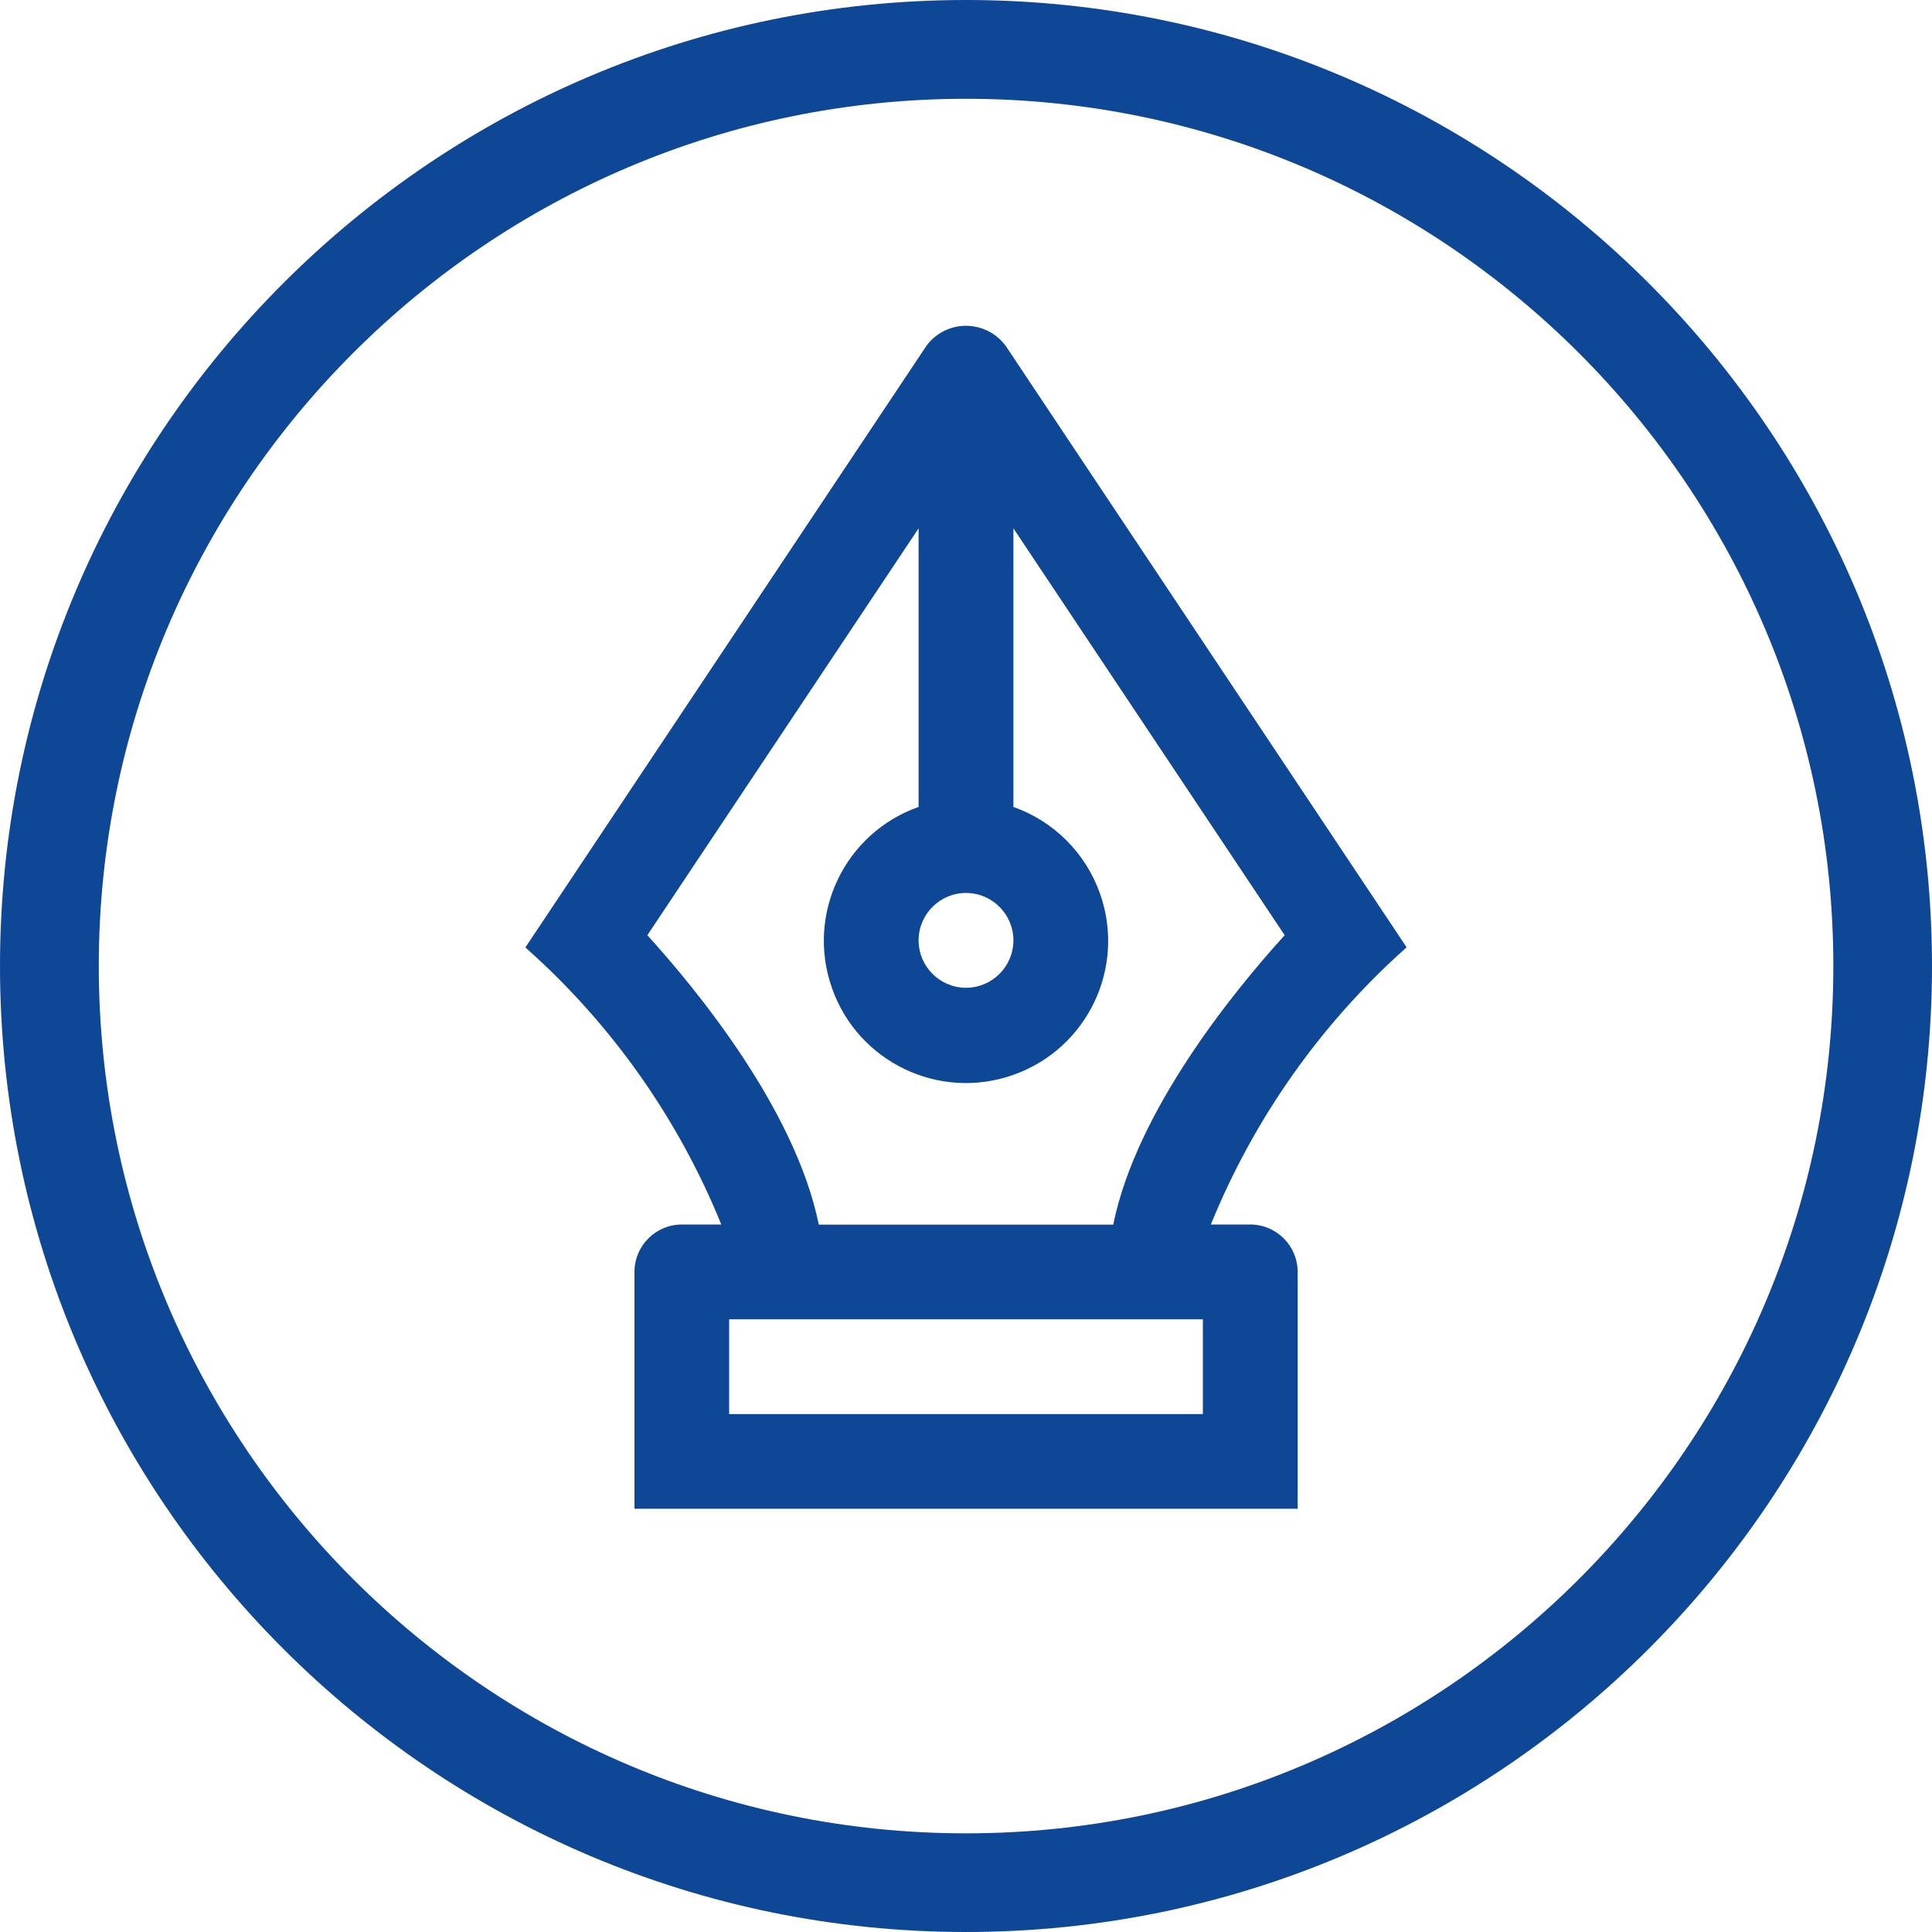
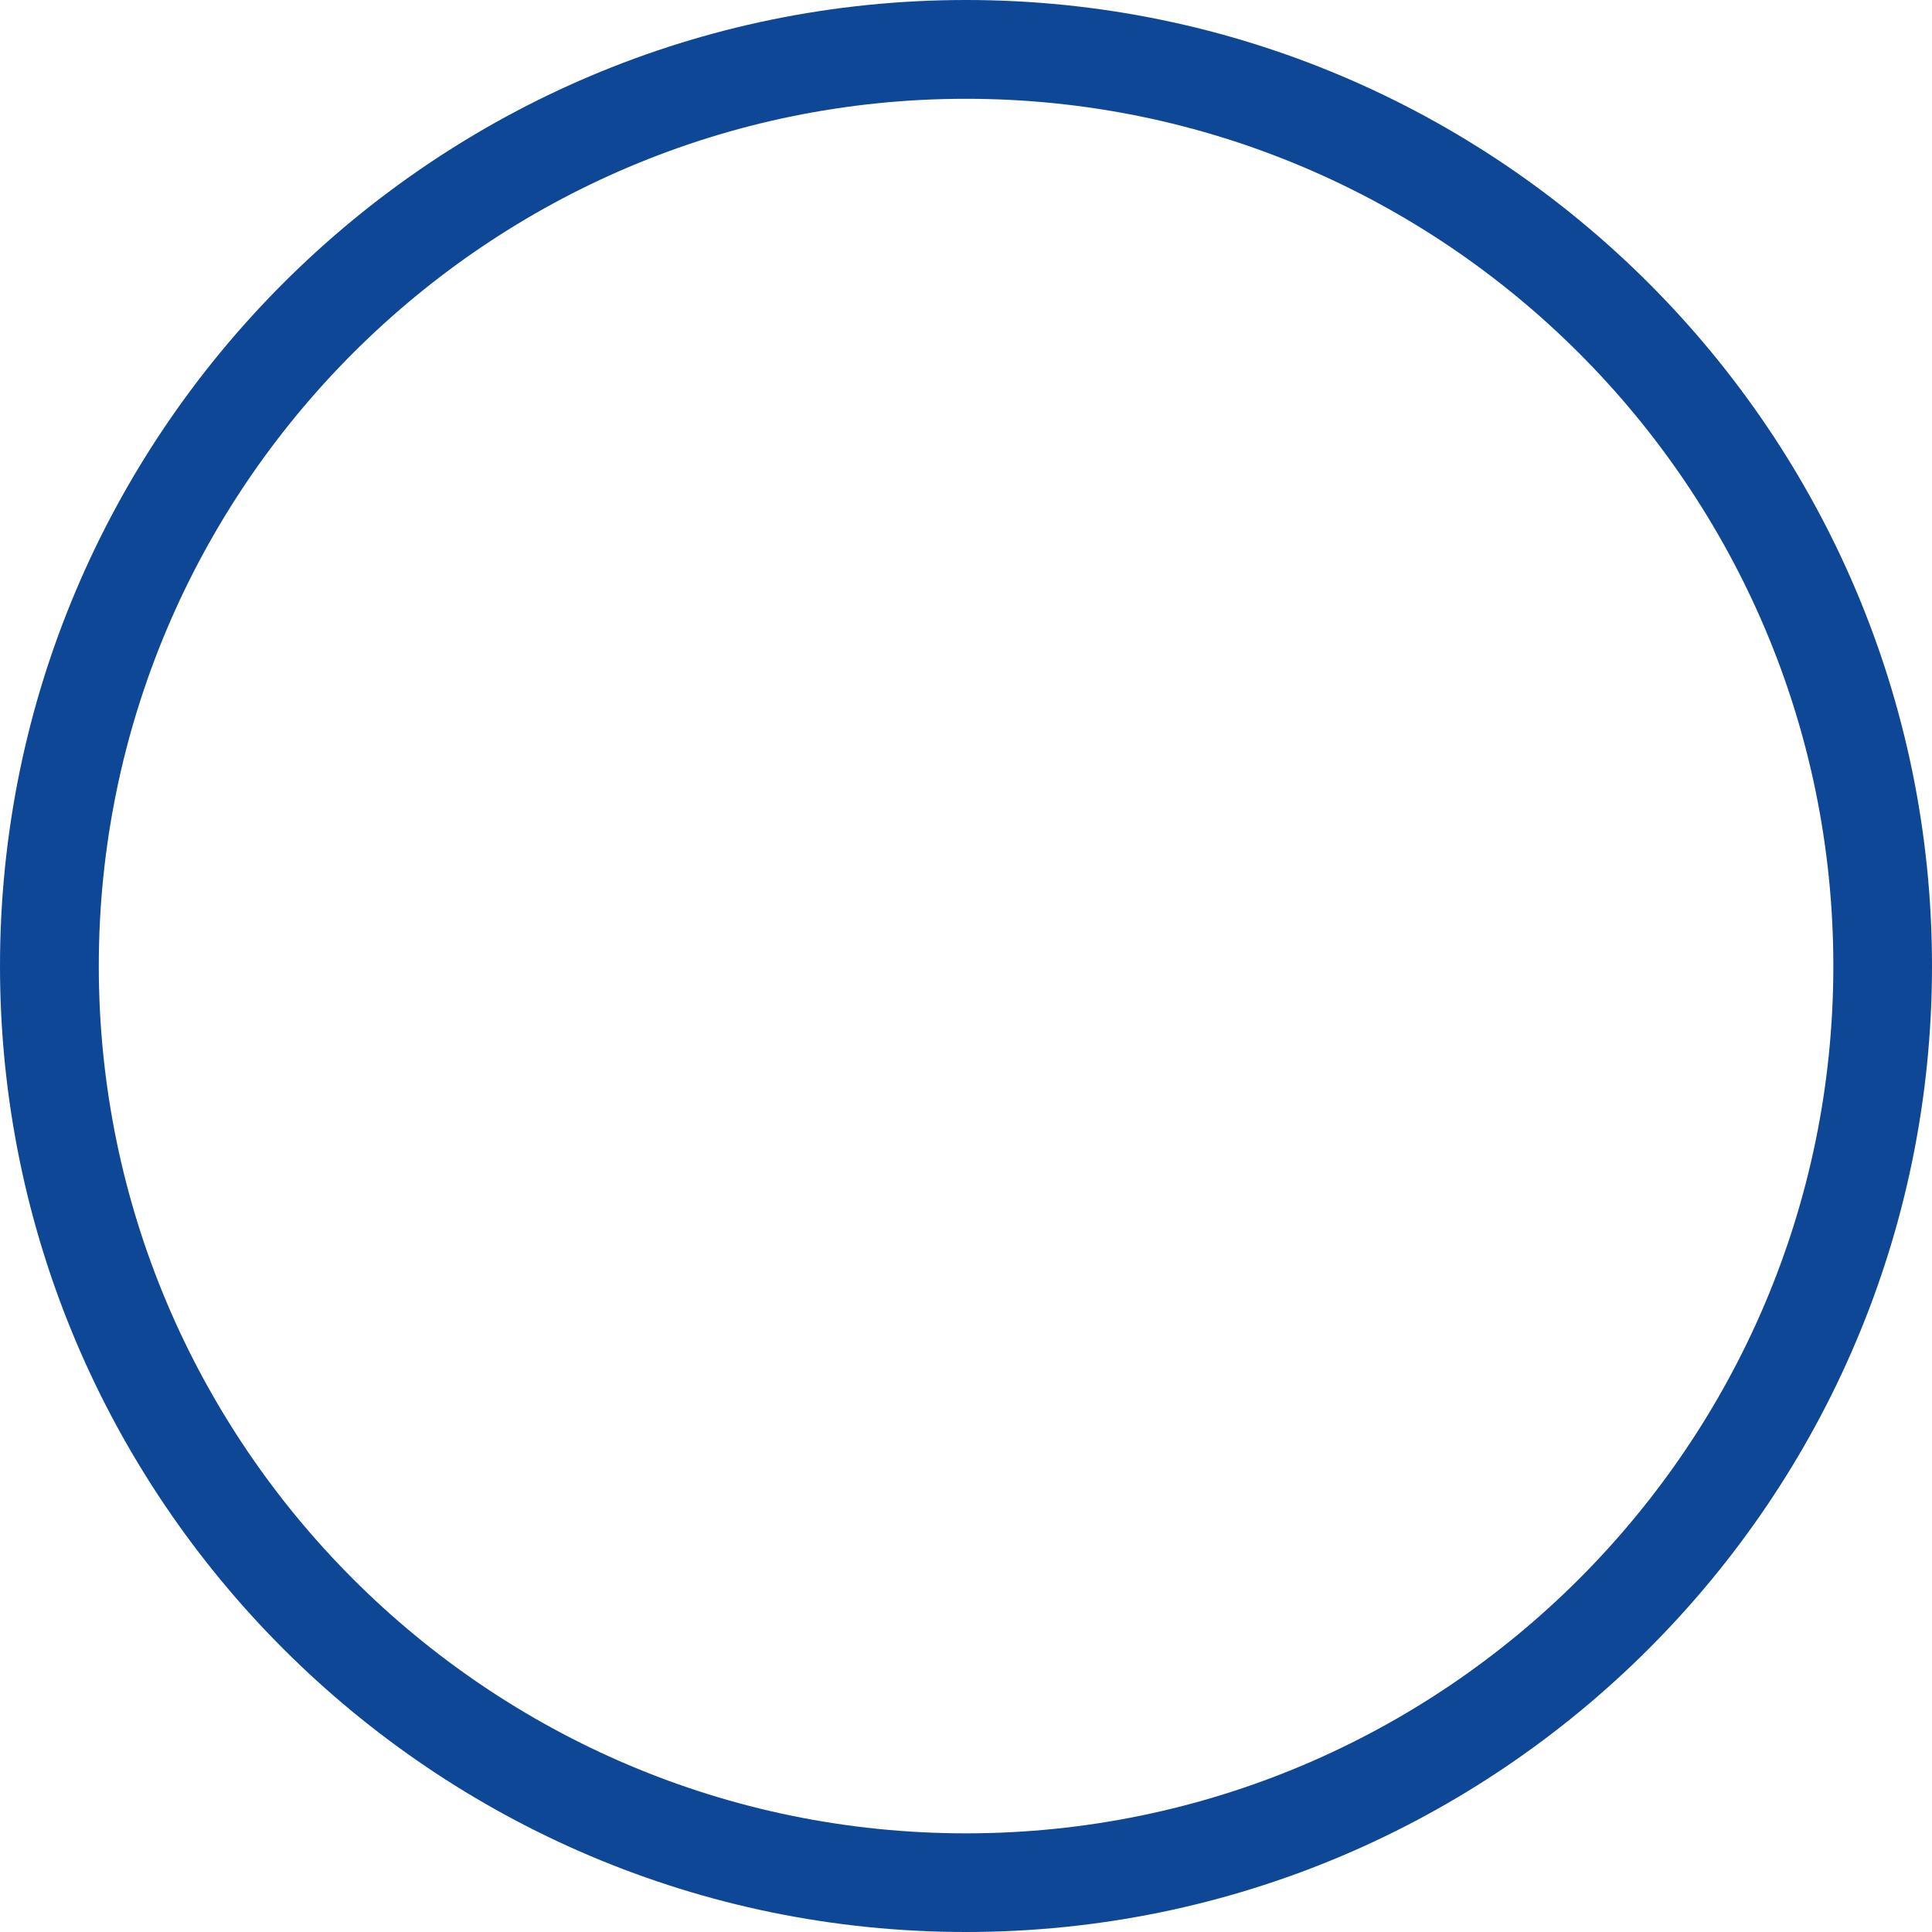
<svg xmlns="http://www.w3.org/2000/svg" id="Camada_1" data-name="Camada 1" viewBox="0 0 150 150">
  <defs>
    <style>      .cls-1 {        fill: #0f4797;      }    </style>
  </defs>
  <path class="cls-1" d="m75,150C33.64,150,0,116.36,0,75S33.64,0,75,0s75,33.64,75,75-33.64,75-75,75Zm0-142.33C37.87,7.67,7.67,37.87,7.67,75s30.2,67.34,67.33,67.34,67.34-30.21,67.34-67.34S112.12,7.67,75,7.67Z" />
  <g id="Pen_Tool-2" data-name="Pen Tool-2">
-     <path class="cls-1" d="m78.06,26.83c-1.26-1.69-3.65-2.04-5.34-.78-.3.22-.56.48-.78.78l-31.15,46.73c6.67,5.91,11.87,13.28,15.21,21.51h-3.06c-2.03,0-3.68,1.65-3.68,3.68v18.39h51.49v-18.39c0-2.03-1.65-3.68-3.68-3.68h-3.06c3.35-8.23,8.54-15.6,15.2-21.52l-31.15-46.73Zm-3.06,42.5c2.03,0,3.68,1.65,3.68,3.68s-1.65,3.68-3.68,3.68-3.68-1.65-3.68-3.68c0-2.03,1.65-3.68,3.68-3.68Zm18.39,40.46h-36.78v-7.36h36.78v7.36Zm-6.96-14.71h-22.86c-1.81-8.91-9.46-18.23-13.31-22.47l21.06-31.59v21.63c-5.75,2.03-8.76,8.34-6.72,14.08,2.03,5.75,8.34,8.76,14.08,6.72,5.75-2.03,8.76-8.34,6.72-14.08-1.11-3.14-3.58-5.61-6.72-6.72v-21.63l21.06,31.59c-3.85,4.24-11.5,13.56-13.31,22.47Z" />
-   </g>
+     </g>
</svg>